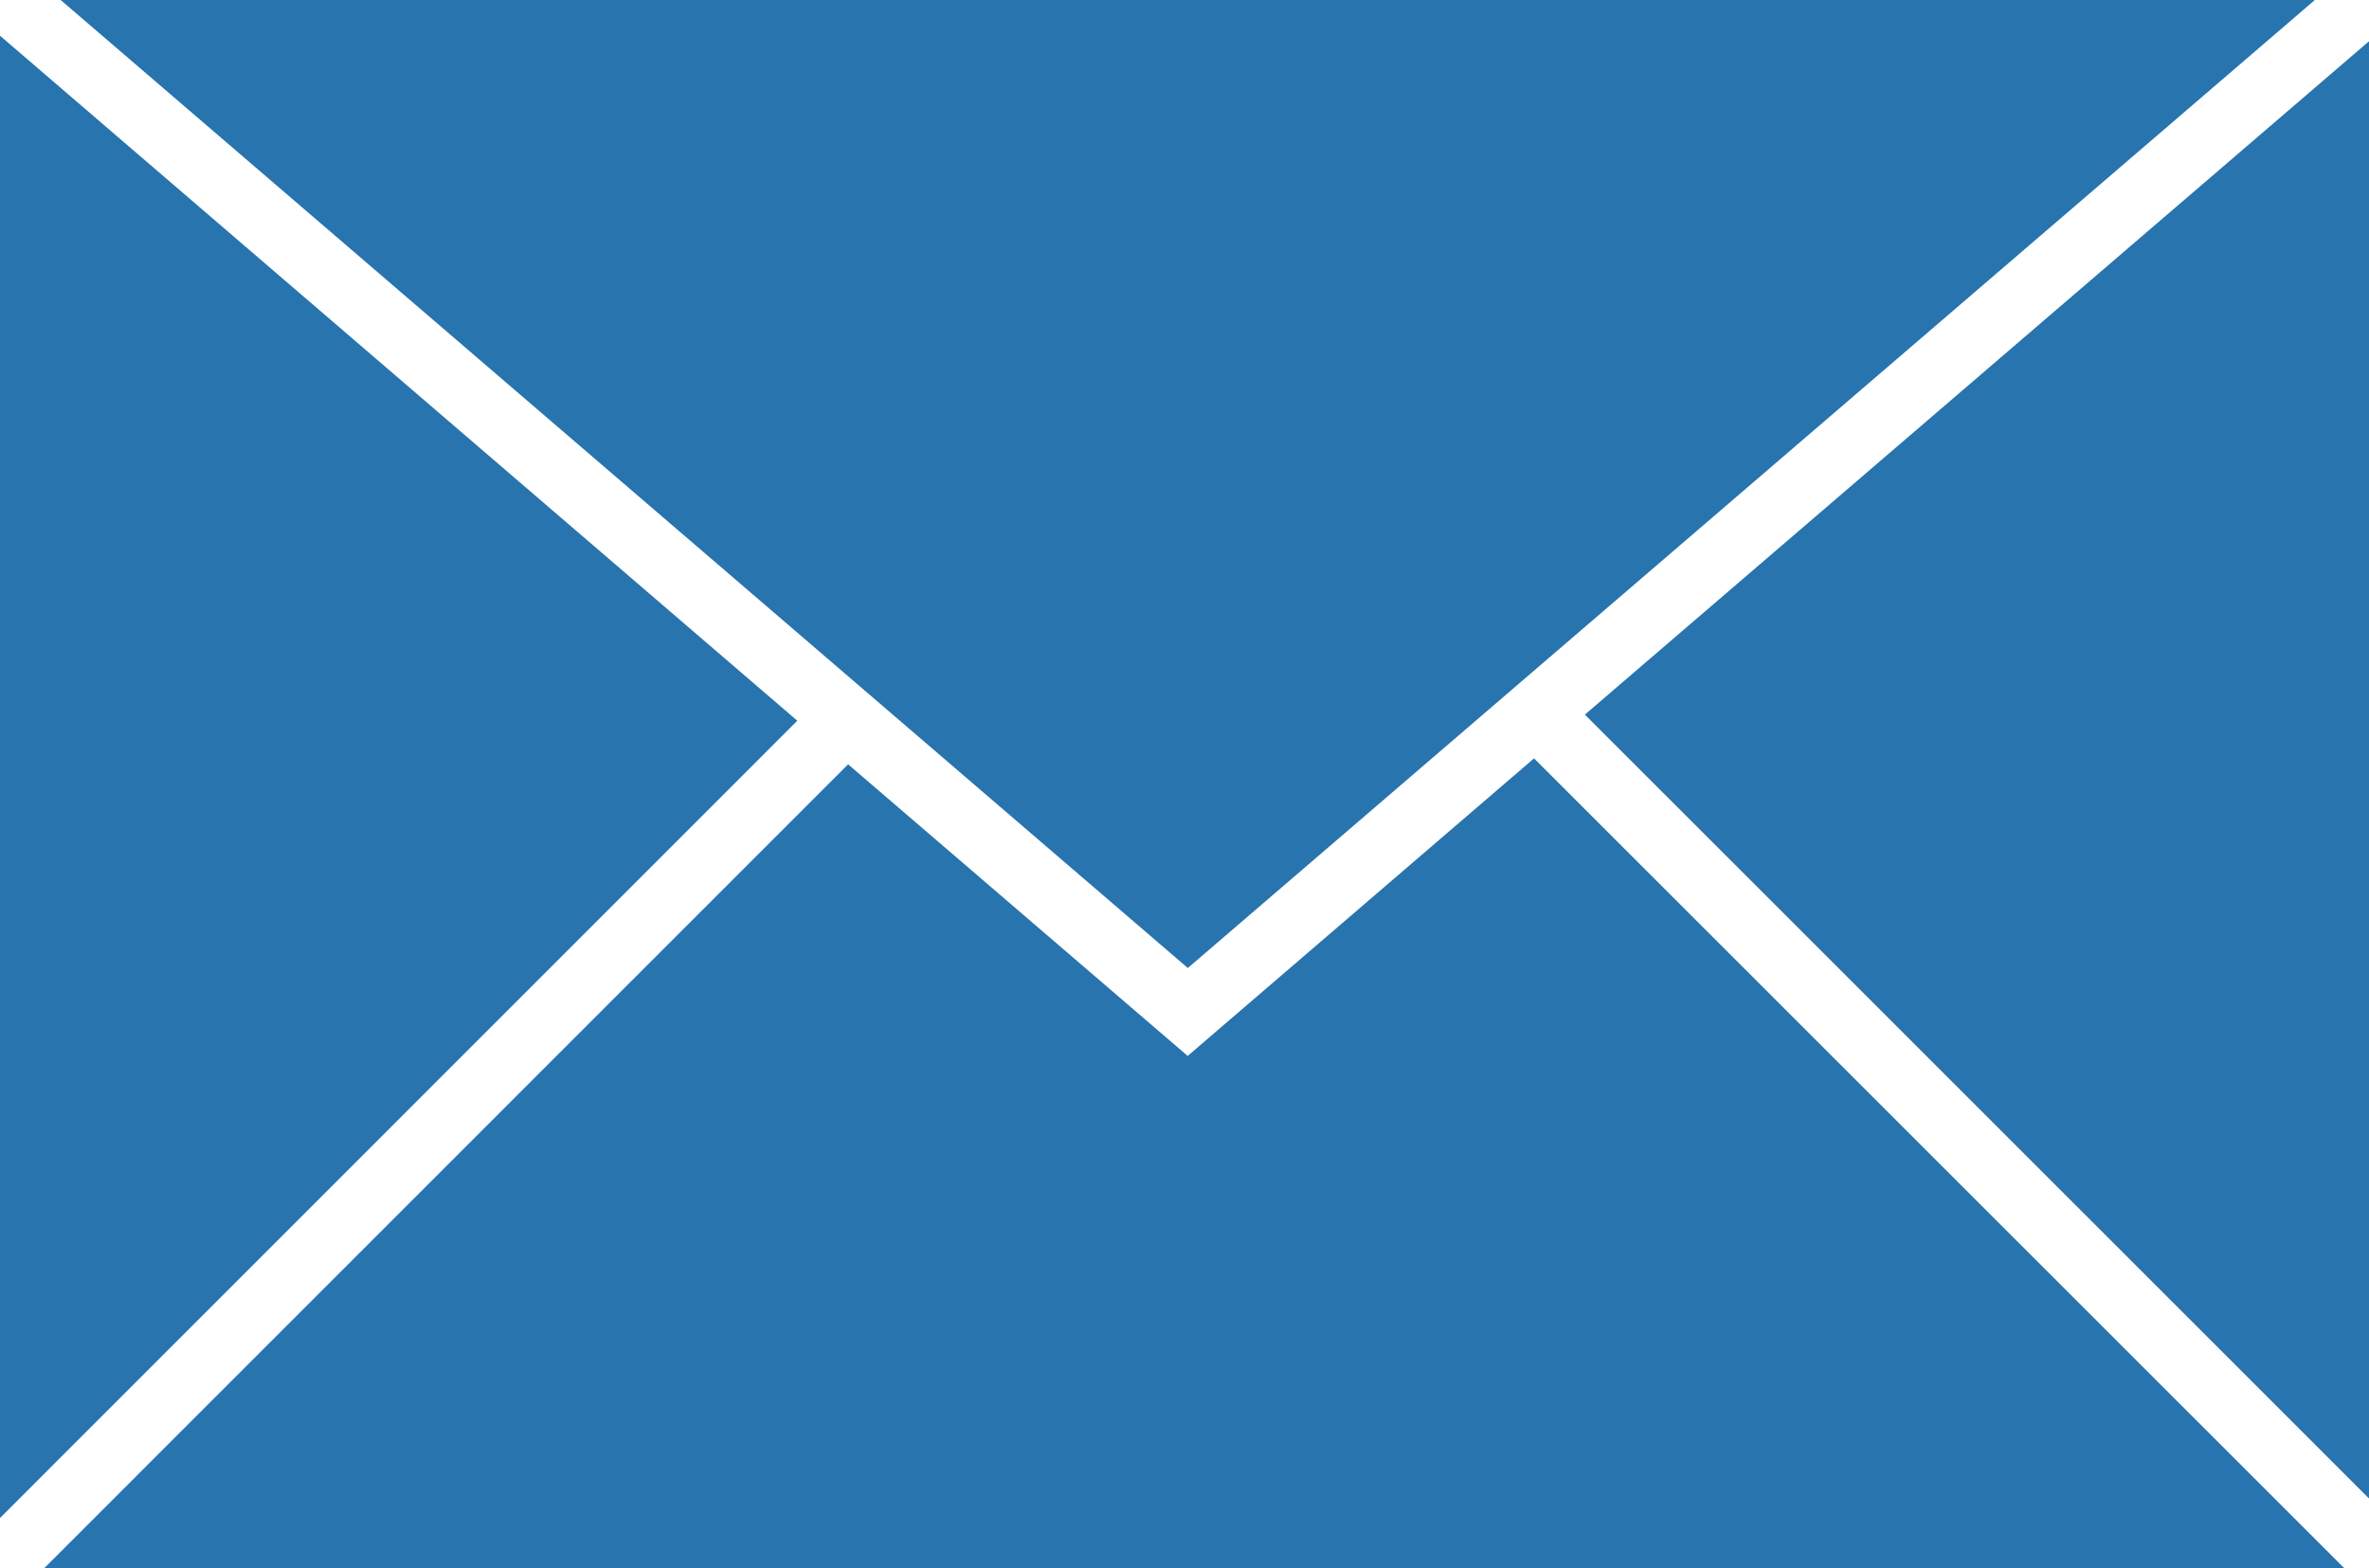
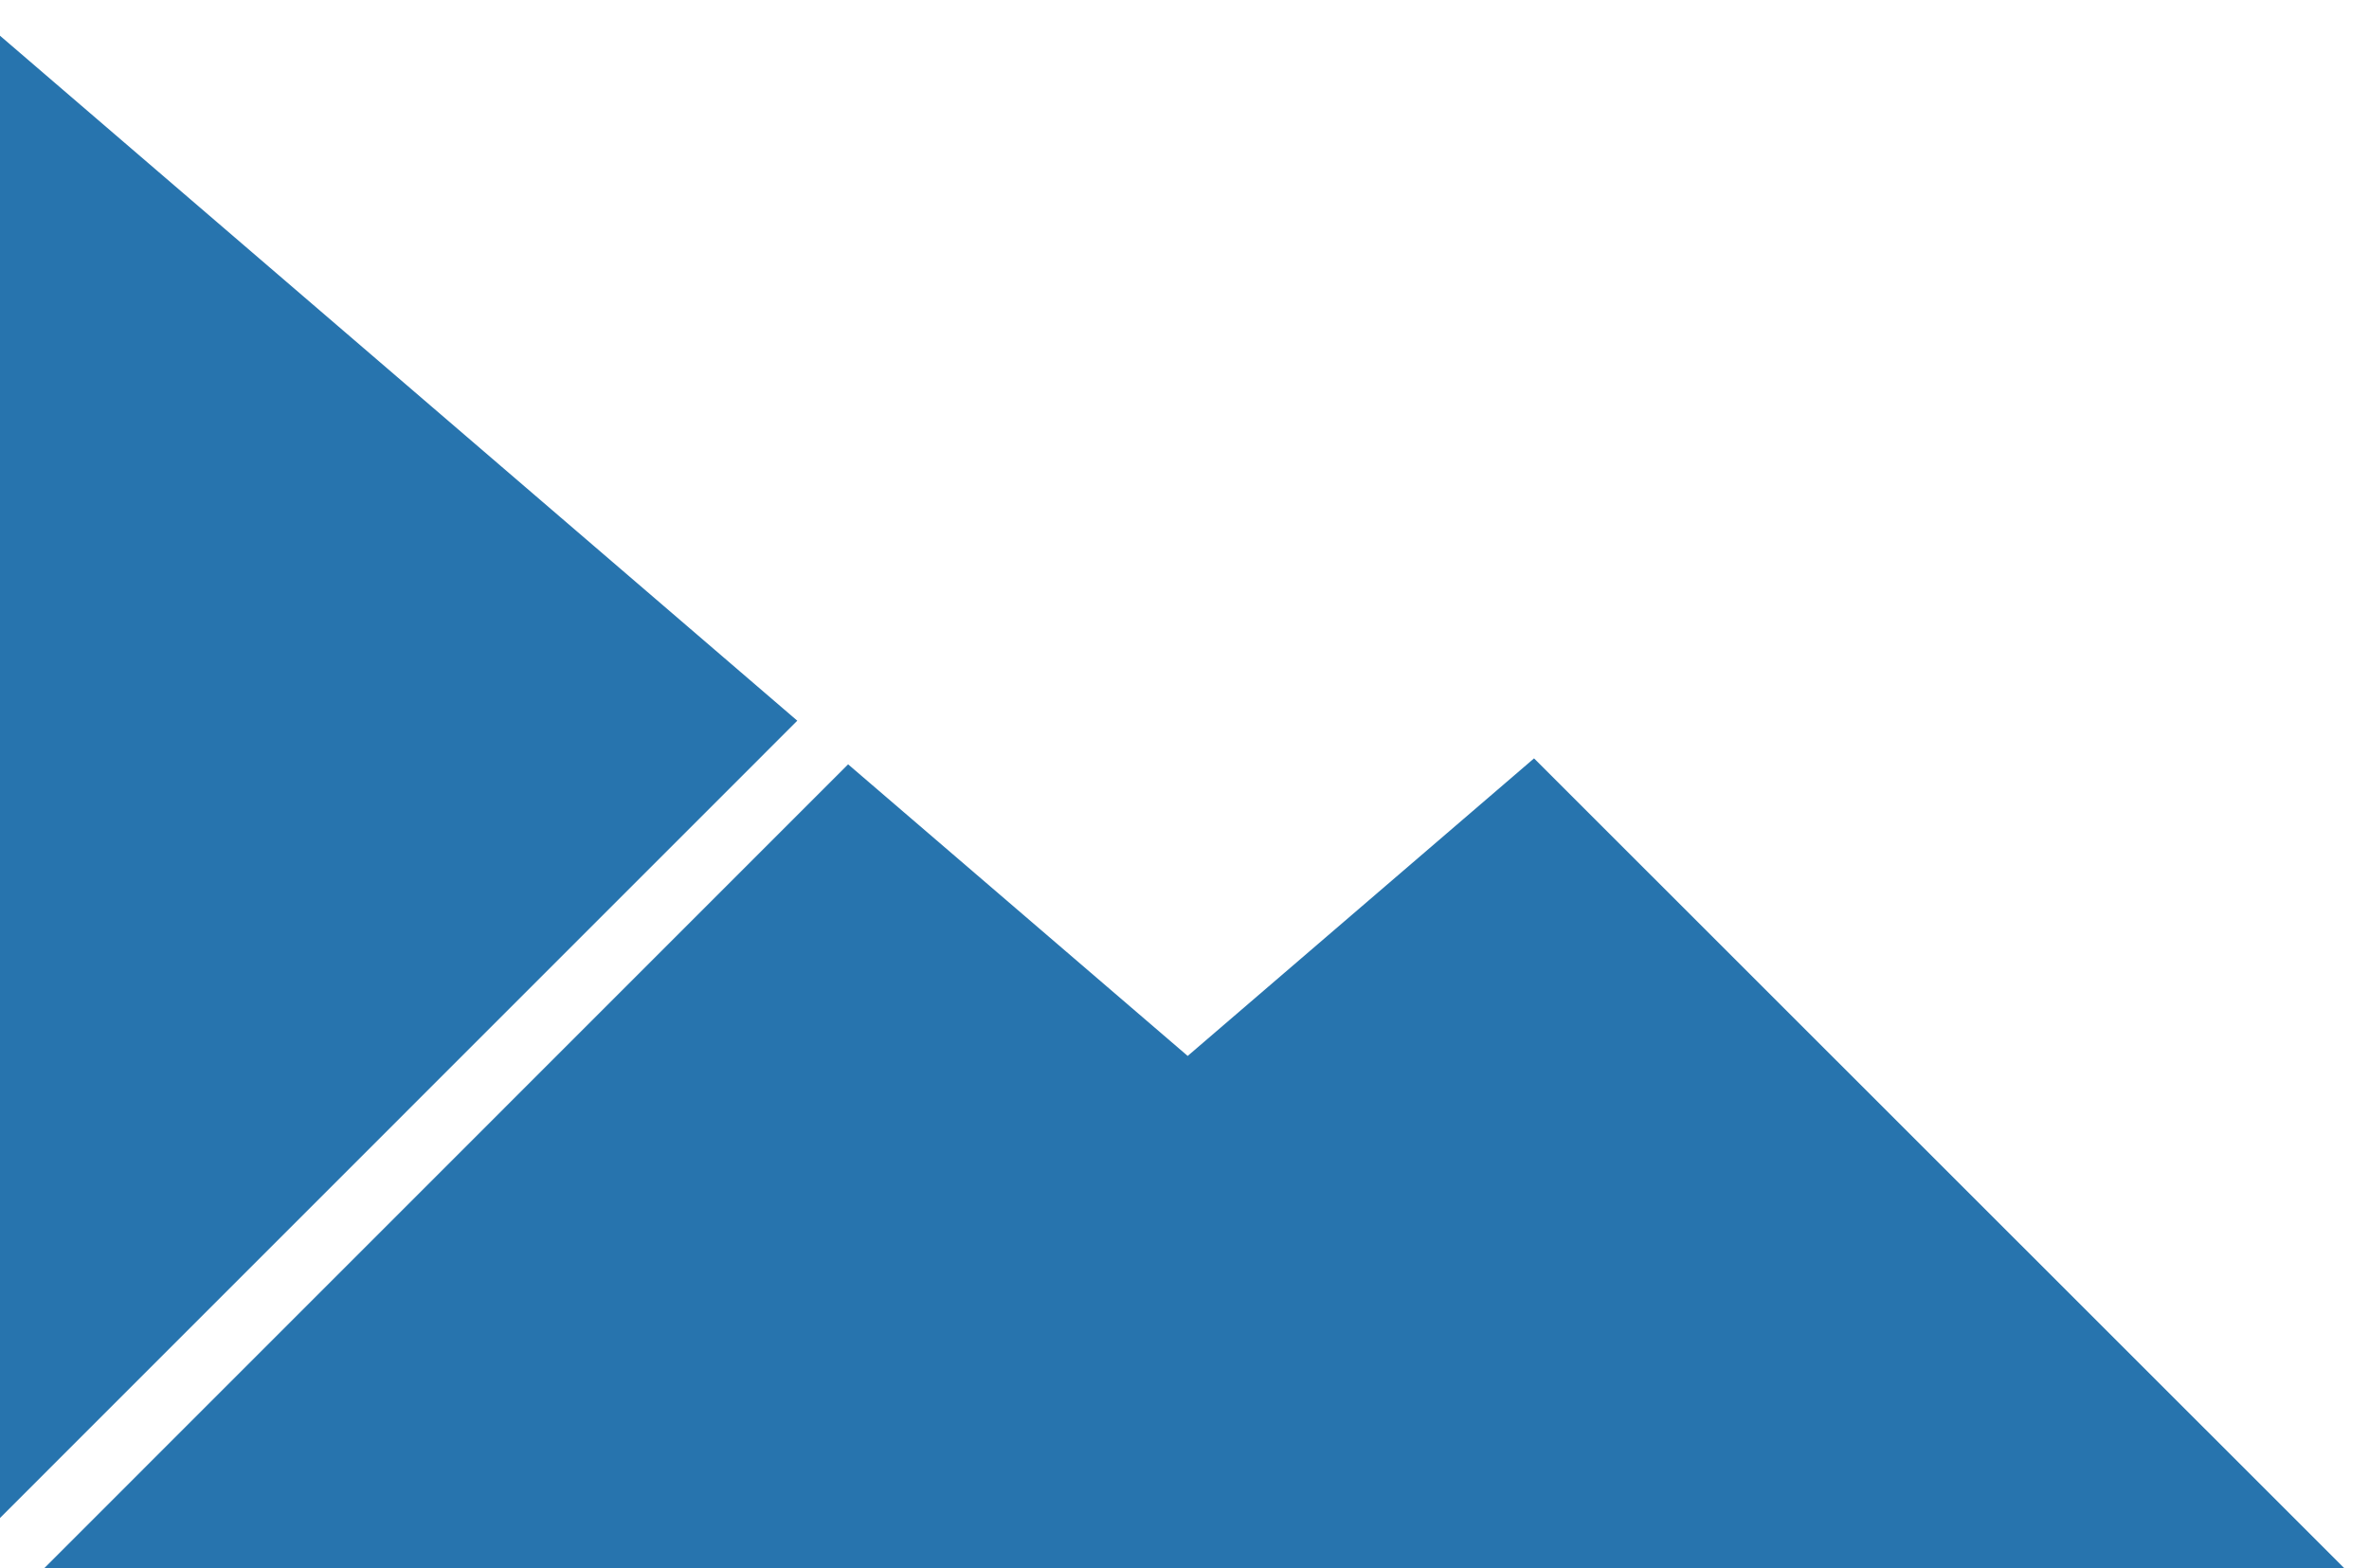
<svg xmlns="http://www.w3.org/2000/svg" xmlns:ns1="http://sodipodi.sourceforge.net/DTD/sodipodi-0.dtd" xmlns:ns2="http://www.inkscape.org/namespaces/inkscape" width="17.106mm" height="11.324mm" viewBox="0 0 17.106 11.324" version="1.1" id="svg875">
  <ns1:namedview id="namedview877" pagecolor="#505050" bordercolor="#eeeeee" borderopacity="1" ns2:showpageshadow="0" ns2:pageopacity="0" ns2:pagecheckerboard="0" ns2:deskcolor="#505050" ns2:document-units="mm" showgrid="false" />
  <defs id="defs872" />
  <g ns2:label="Ebene 1" ns2:groupmode="layer" id="layer1" transform="translate(-68.092,-245.919)">
-     <path d="M 84.807,245.919 H 68.53 l 8.139,6.991 z" style="fill:#2774ae;fill-opacity:1;fill-rule:nonzero;stroke:none;stroke-width:0.035" id="path204" ns1:nodetypes="cccc" />
-     <path d="m 85.198,256.741 v -10.524 l -5.662,4.863 z" style="fill:#2774ae;fill-opacity:1;fill-rule:nonzero;stroke:none;stroke-width:0.035" id="path206" />
    <path d="m 68.092,246.177 v 10.705 l 5.757,-5.758 z" style="fill:#2774ae;fill-opacity:1;fill-rule:nonzero;stroke:none;stroke-width:0.035" id="path208" />
    <path d="m 76.668,253.545 -2.452,-2.106 -5.803,5.804 h 16.605 l -5.849,-5.847 -2.501,2.149" style="fill:#2774ae;fill-opacity:1;fill-rule:nonzero;stroke:none;stroke-width:0.035" id="path210" ns2:export-filename="icon-mail.svg" ns2:export-xdpi="145.78999" ns2:export-ydpi="145.78999" />
  </g>
</svg>